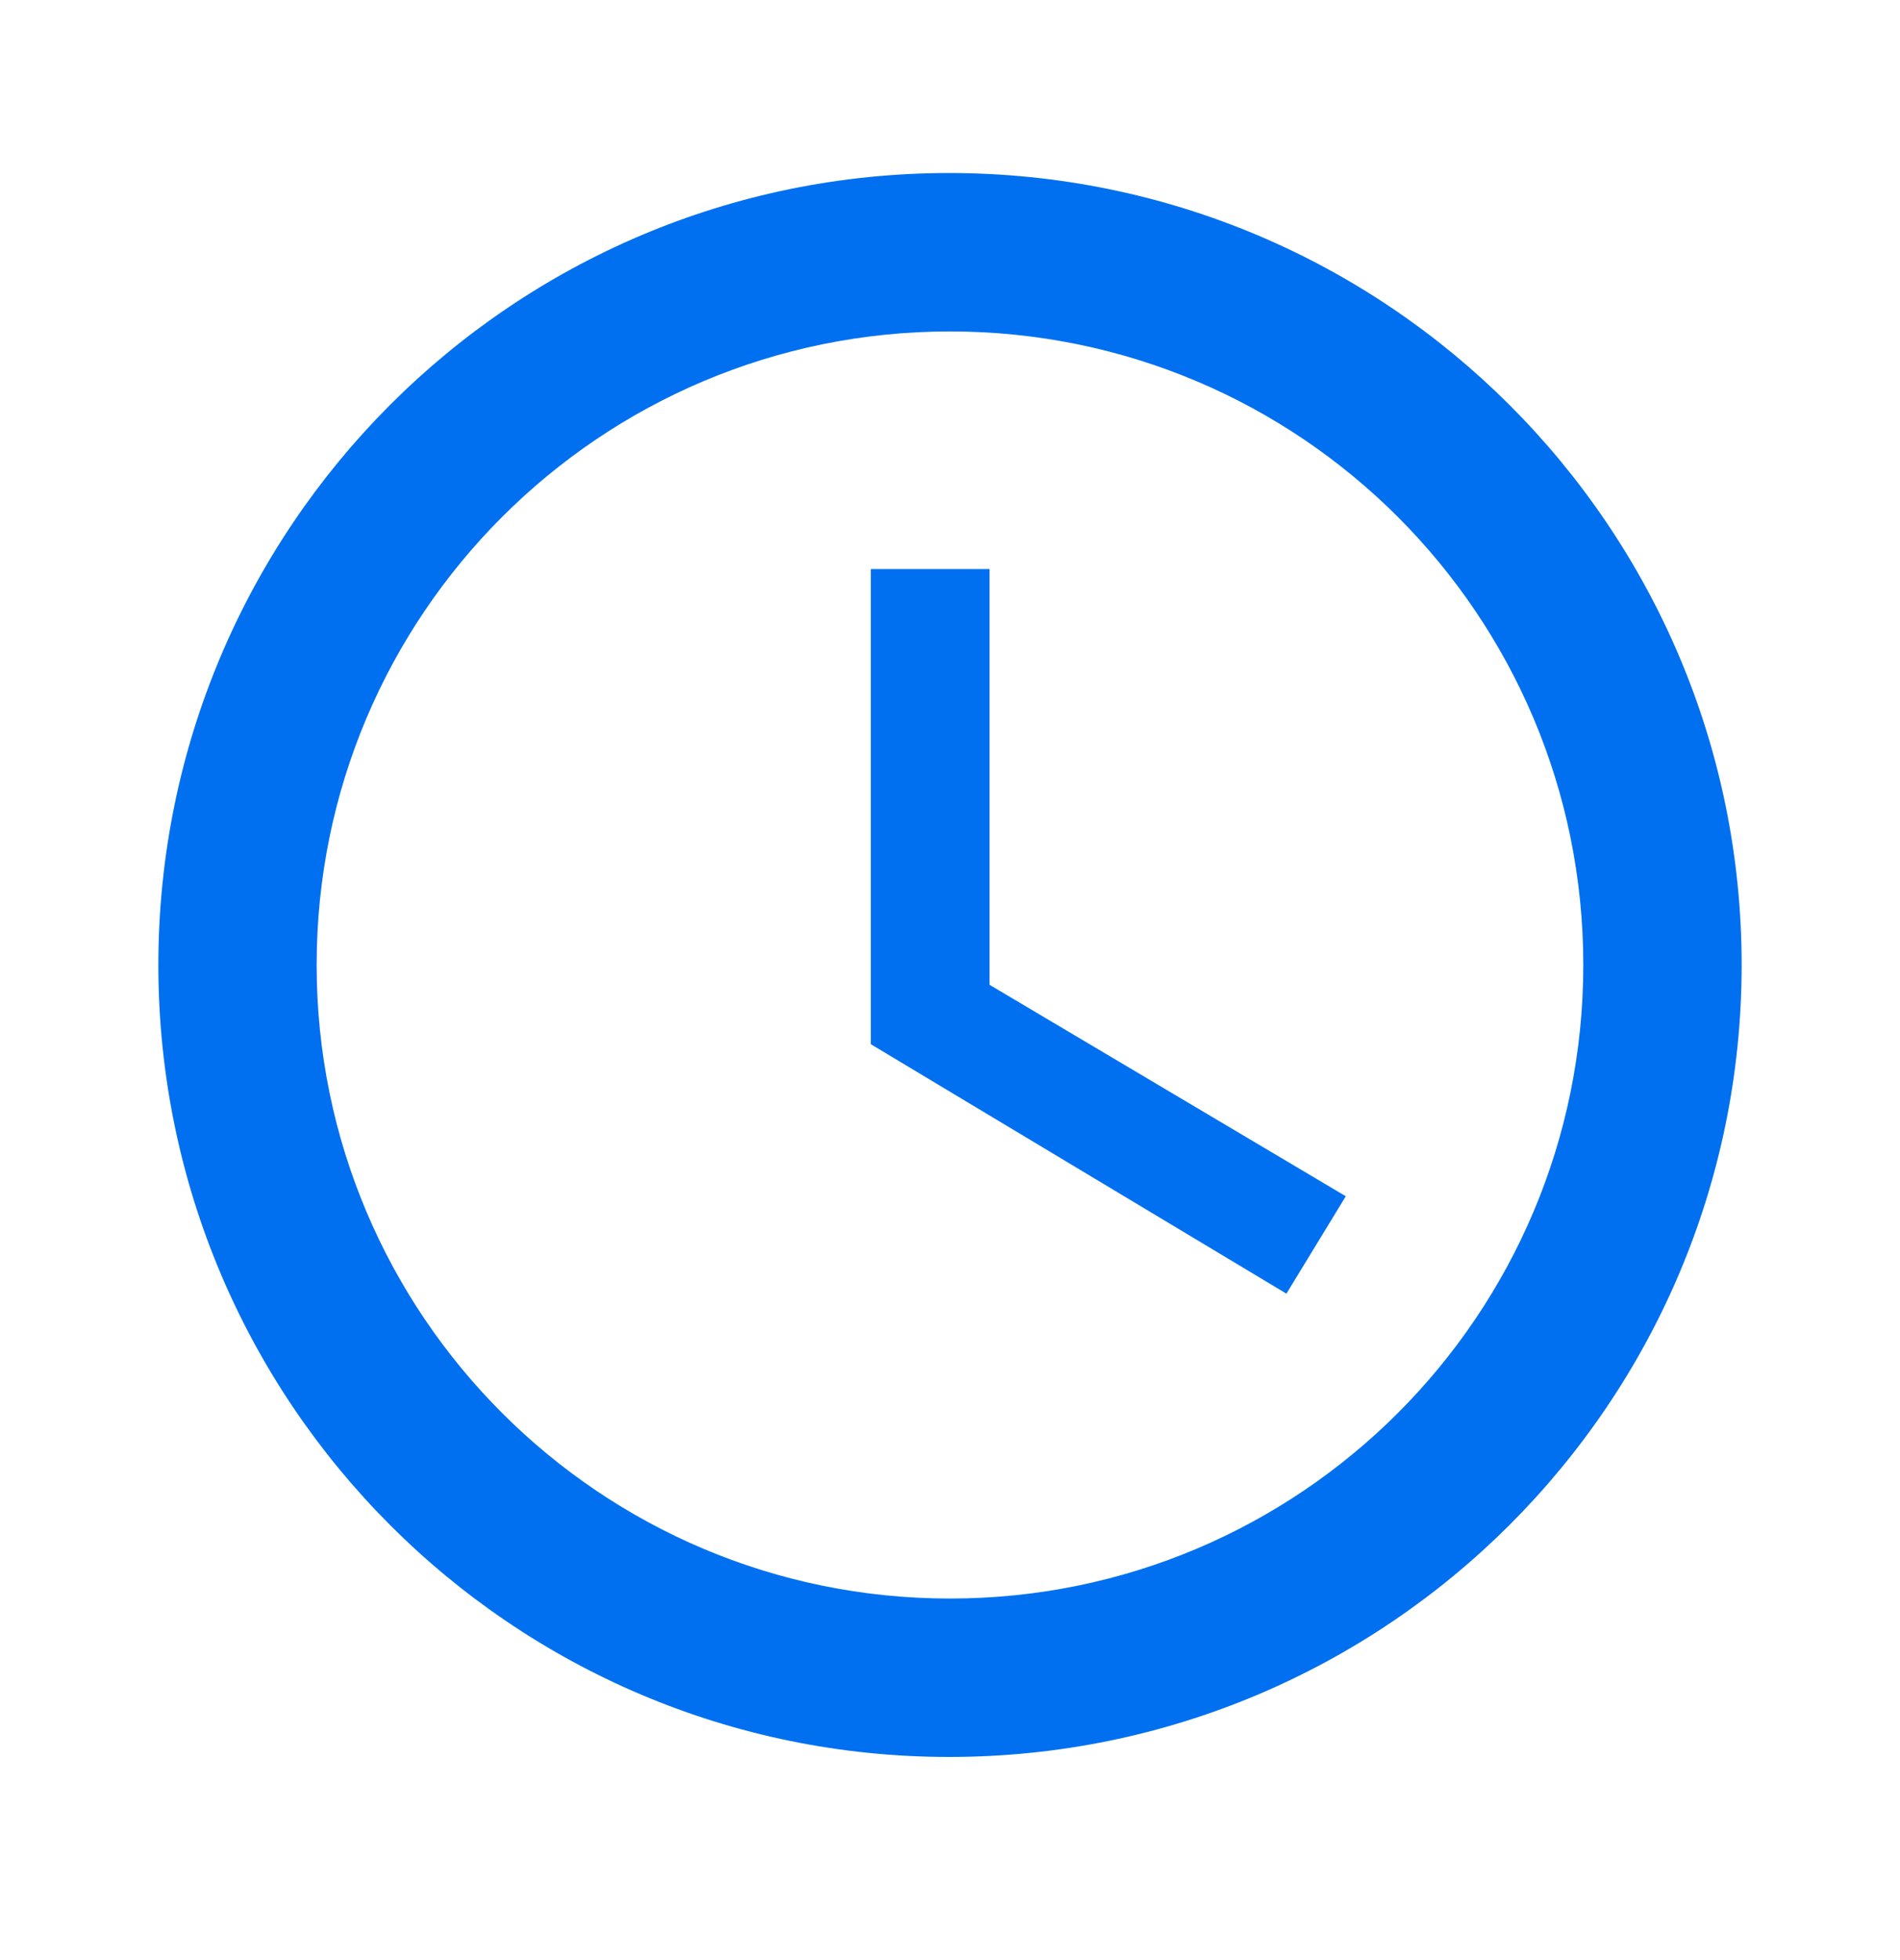
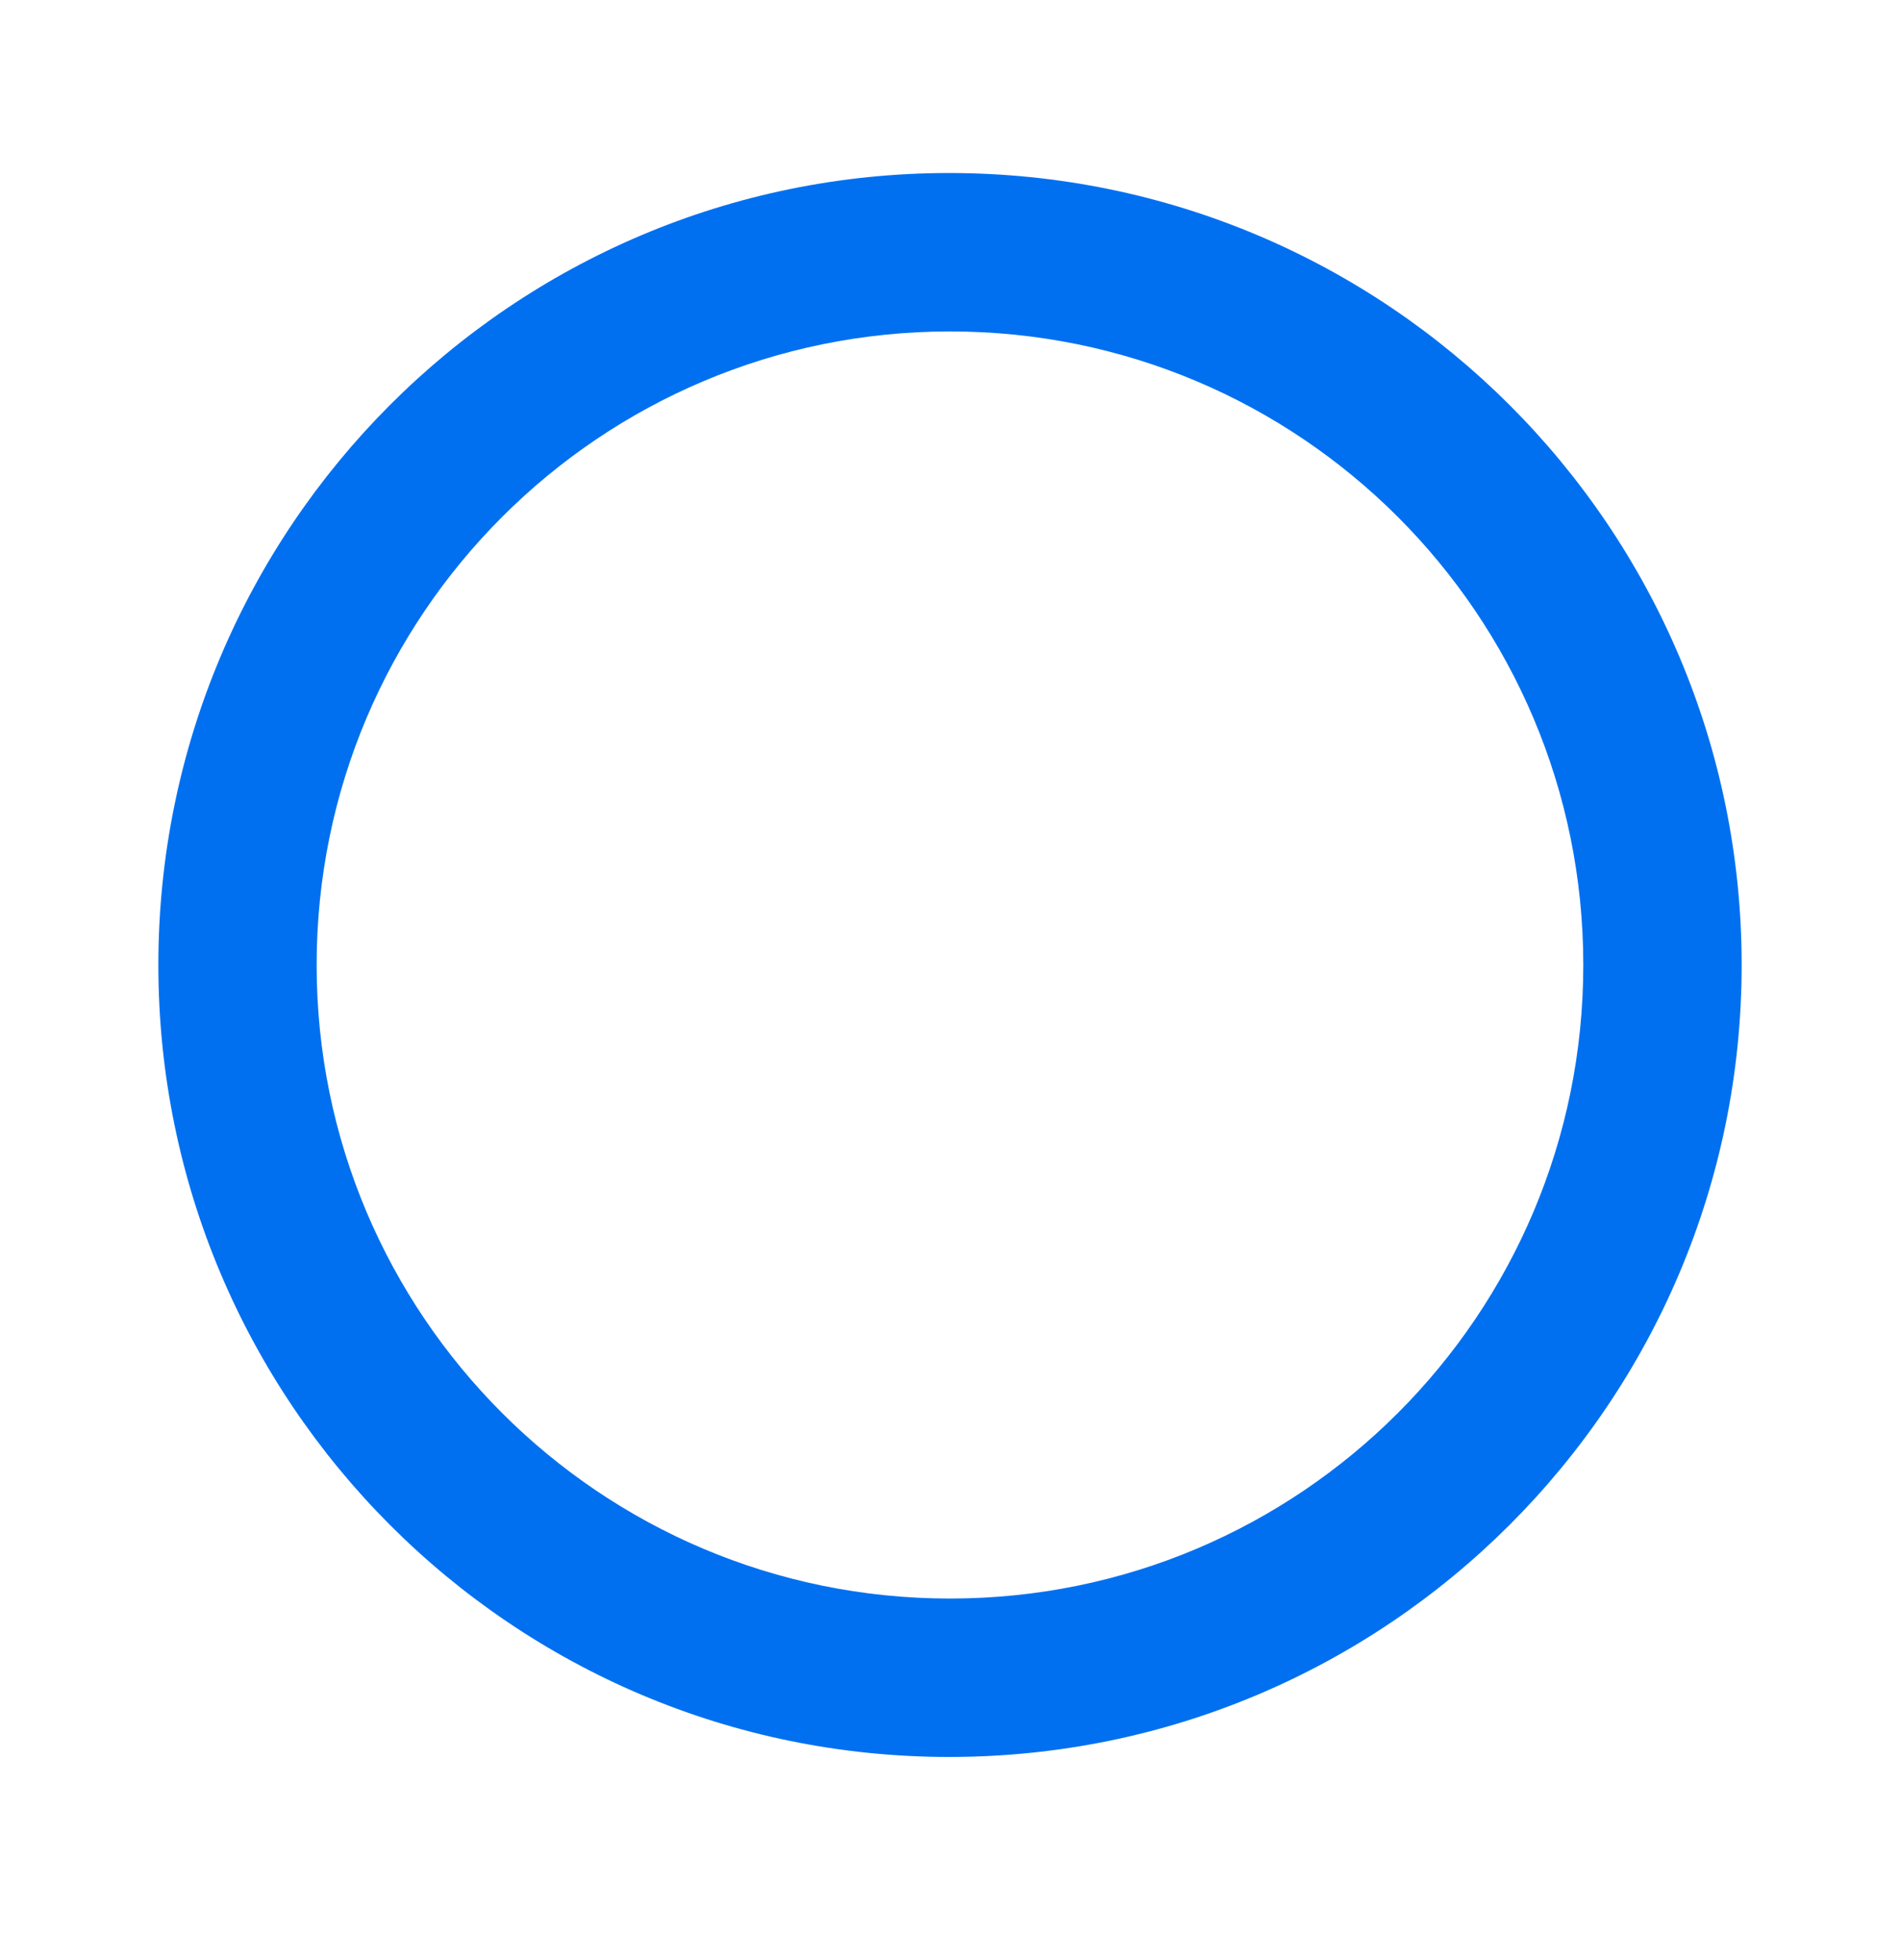
<svg xmlns="http://www.w3.org/2000/svg" width="32" height="33" viewBox="0 0 32 33" fill="none">
  <path d="M15.986 2.913C8.627 2.913 2.667 8.886 2.667 16.246C2.667 23.606 8.627 29.58 15.986 29.58C23.36 29.58 29.333 23.606 29.333 16.246C29.333 8.886 23.36 2.913 15.986 2.913ZM16 26.913C10.107 26.913 5.333 22.14 5.333 16.246C5.333 10.353 10.107 5.58 16 5.58C21.893 5.58 26.666 10.353 26.666 16.246C26.666 22.14 21.893 26.913 16 26.913Z" fill="#0070F0" />
-   <path d="M16.666 9.58H14.666V17.58L21.666 21.78L22.666 20.14L16.666 16.58V9.58Z" fill="#0070F0" />
</svg>